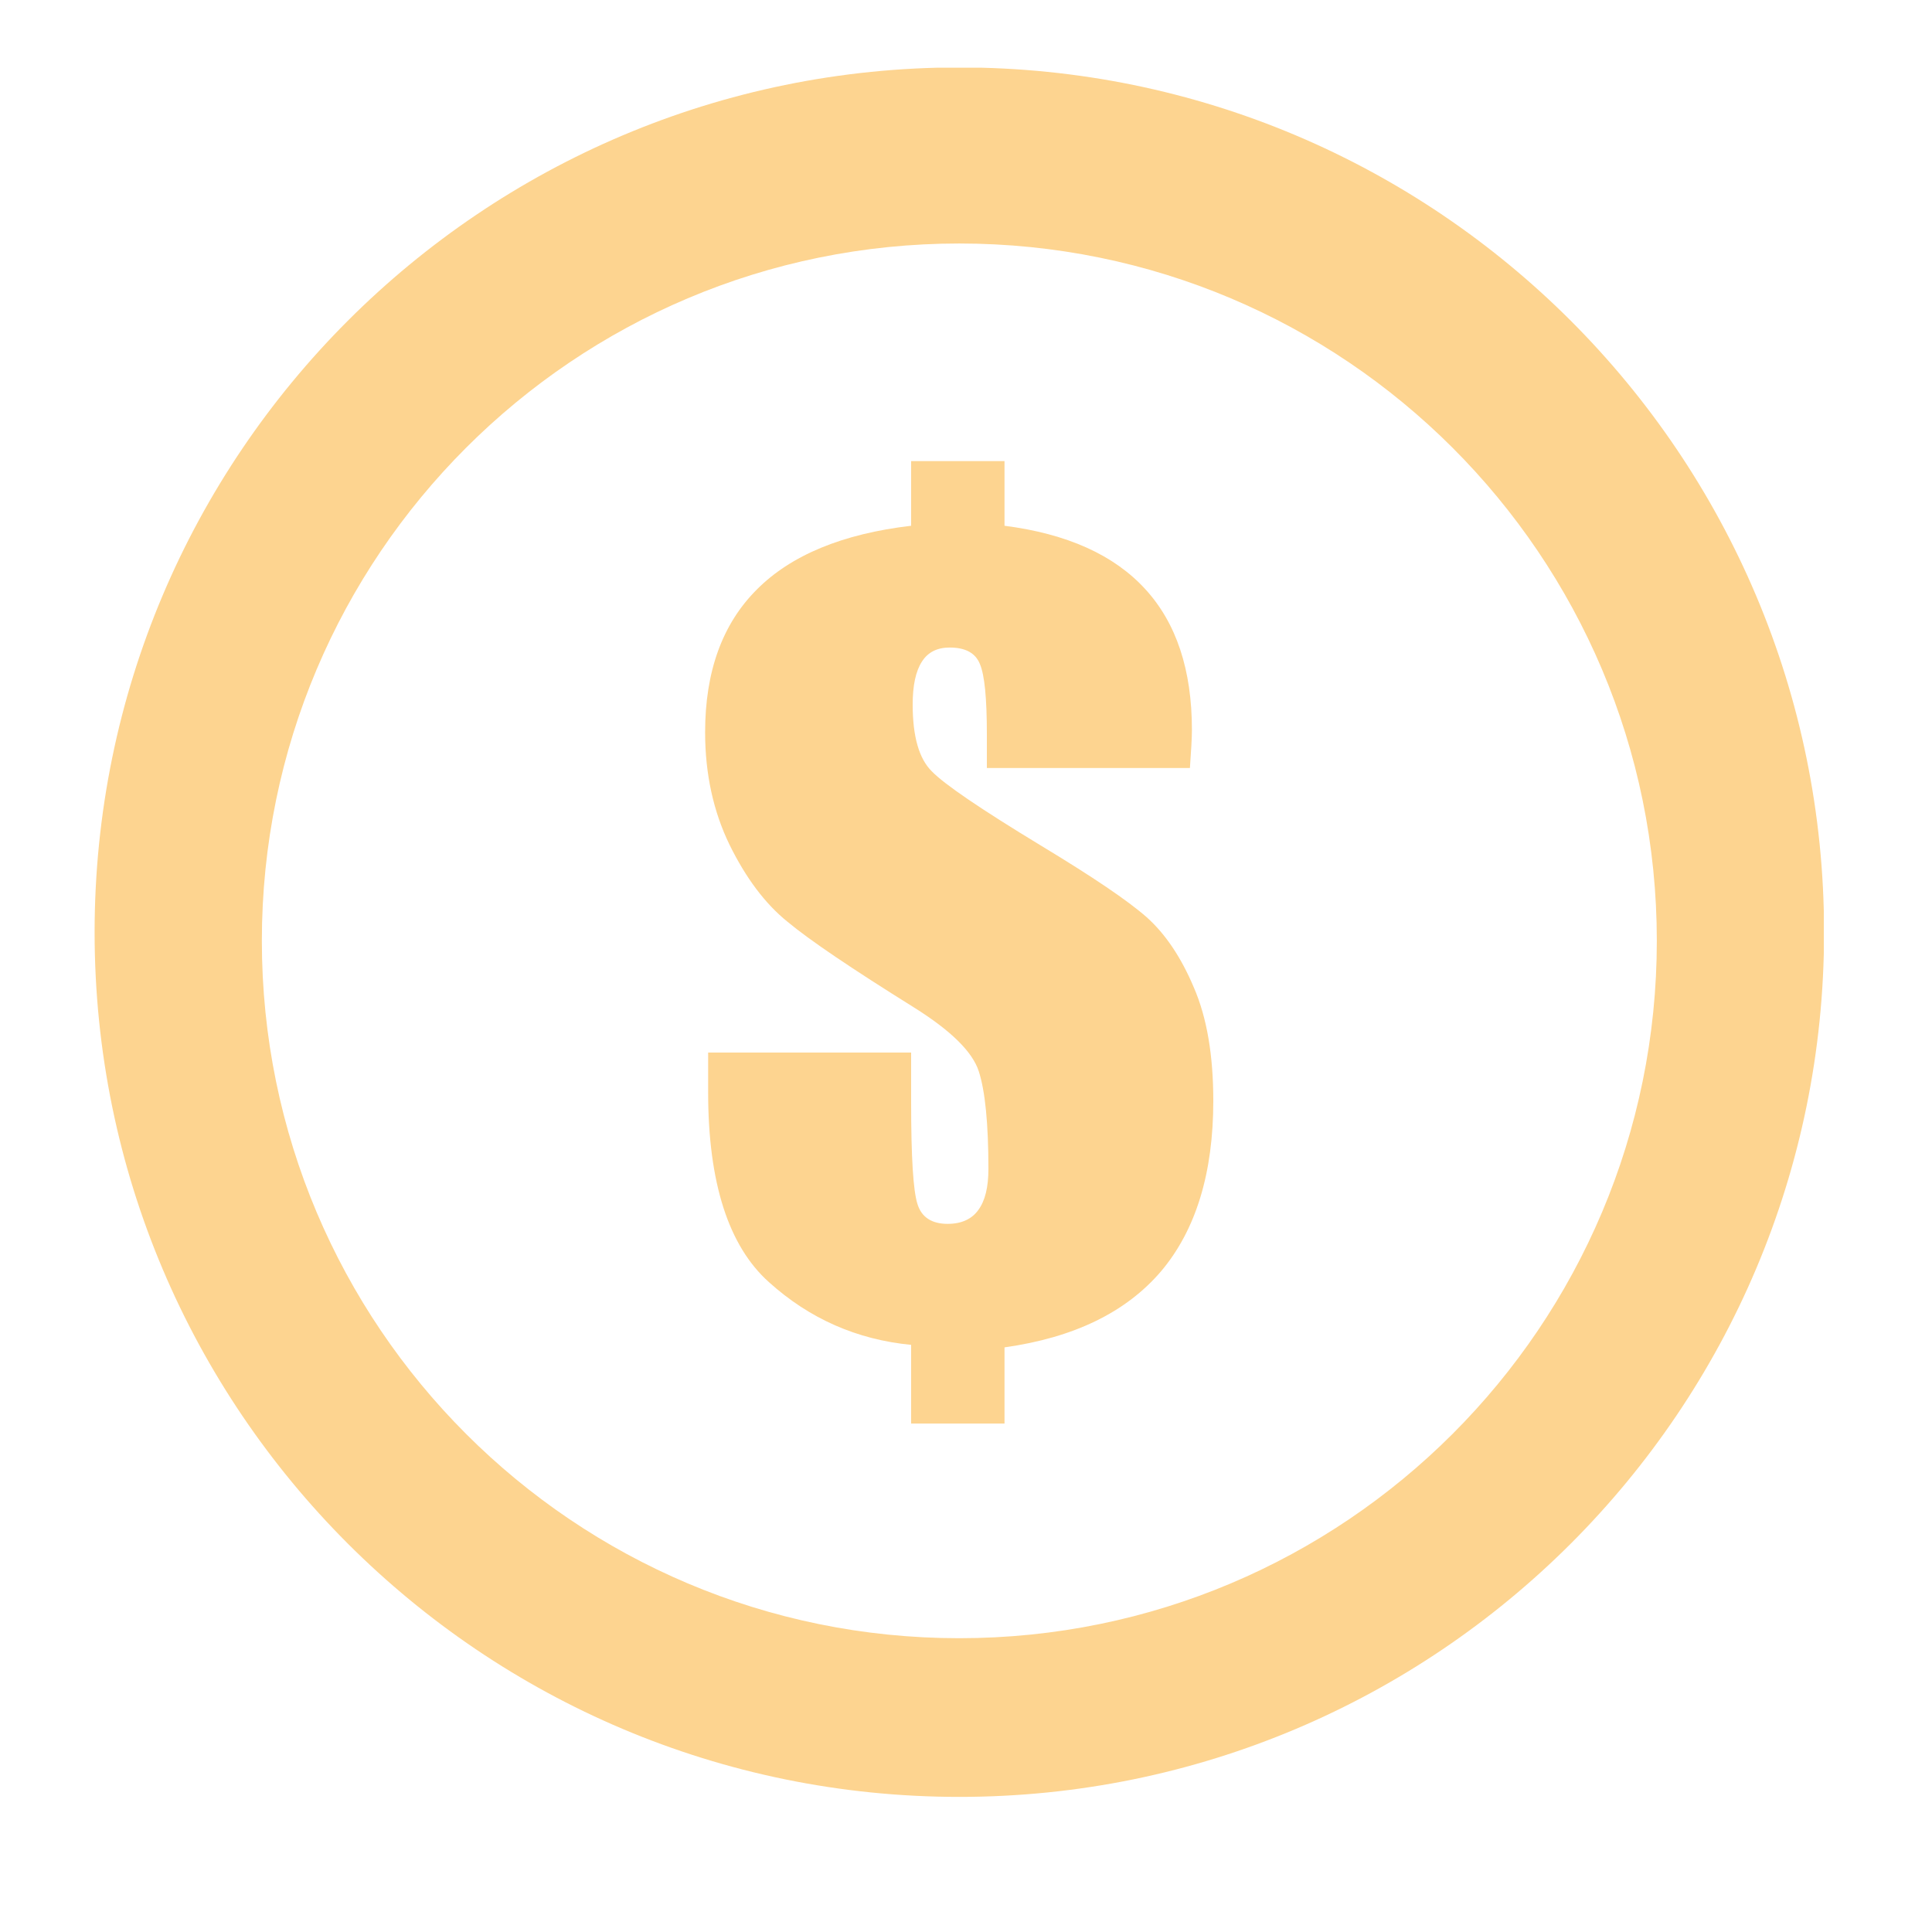
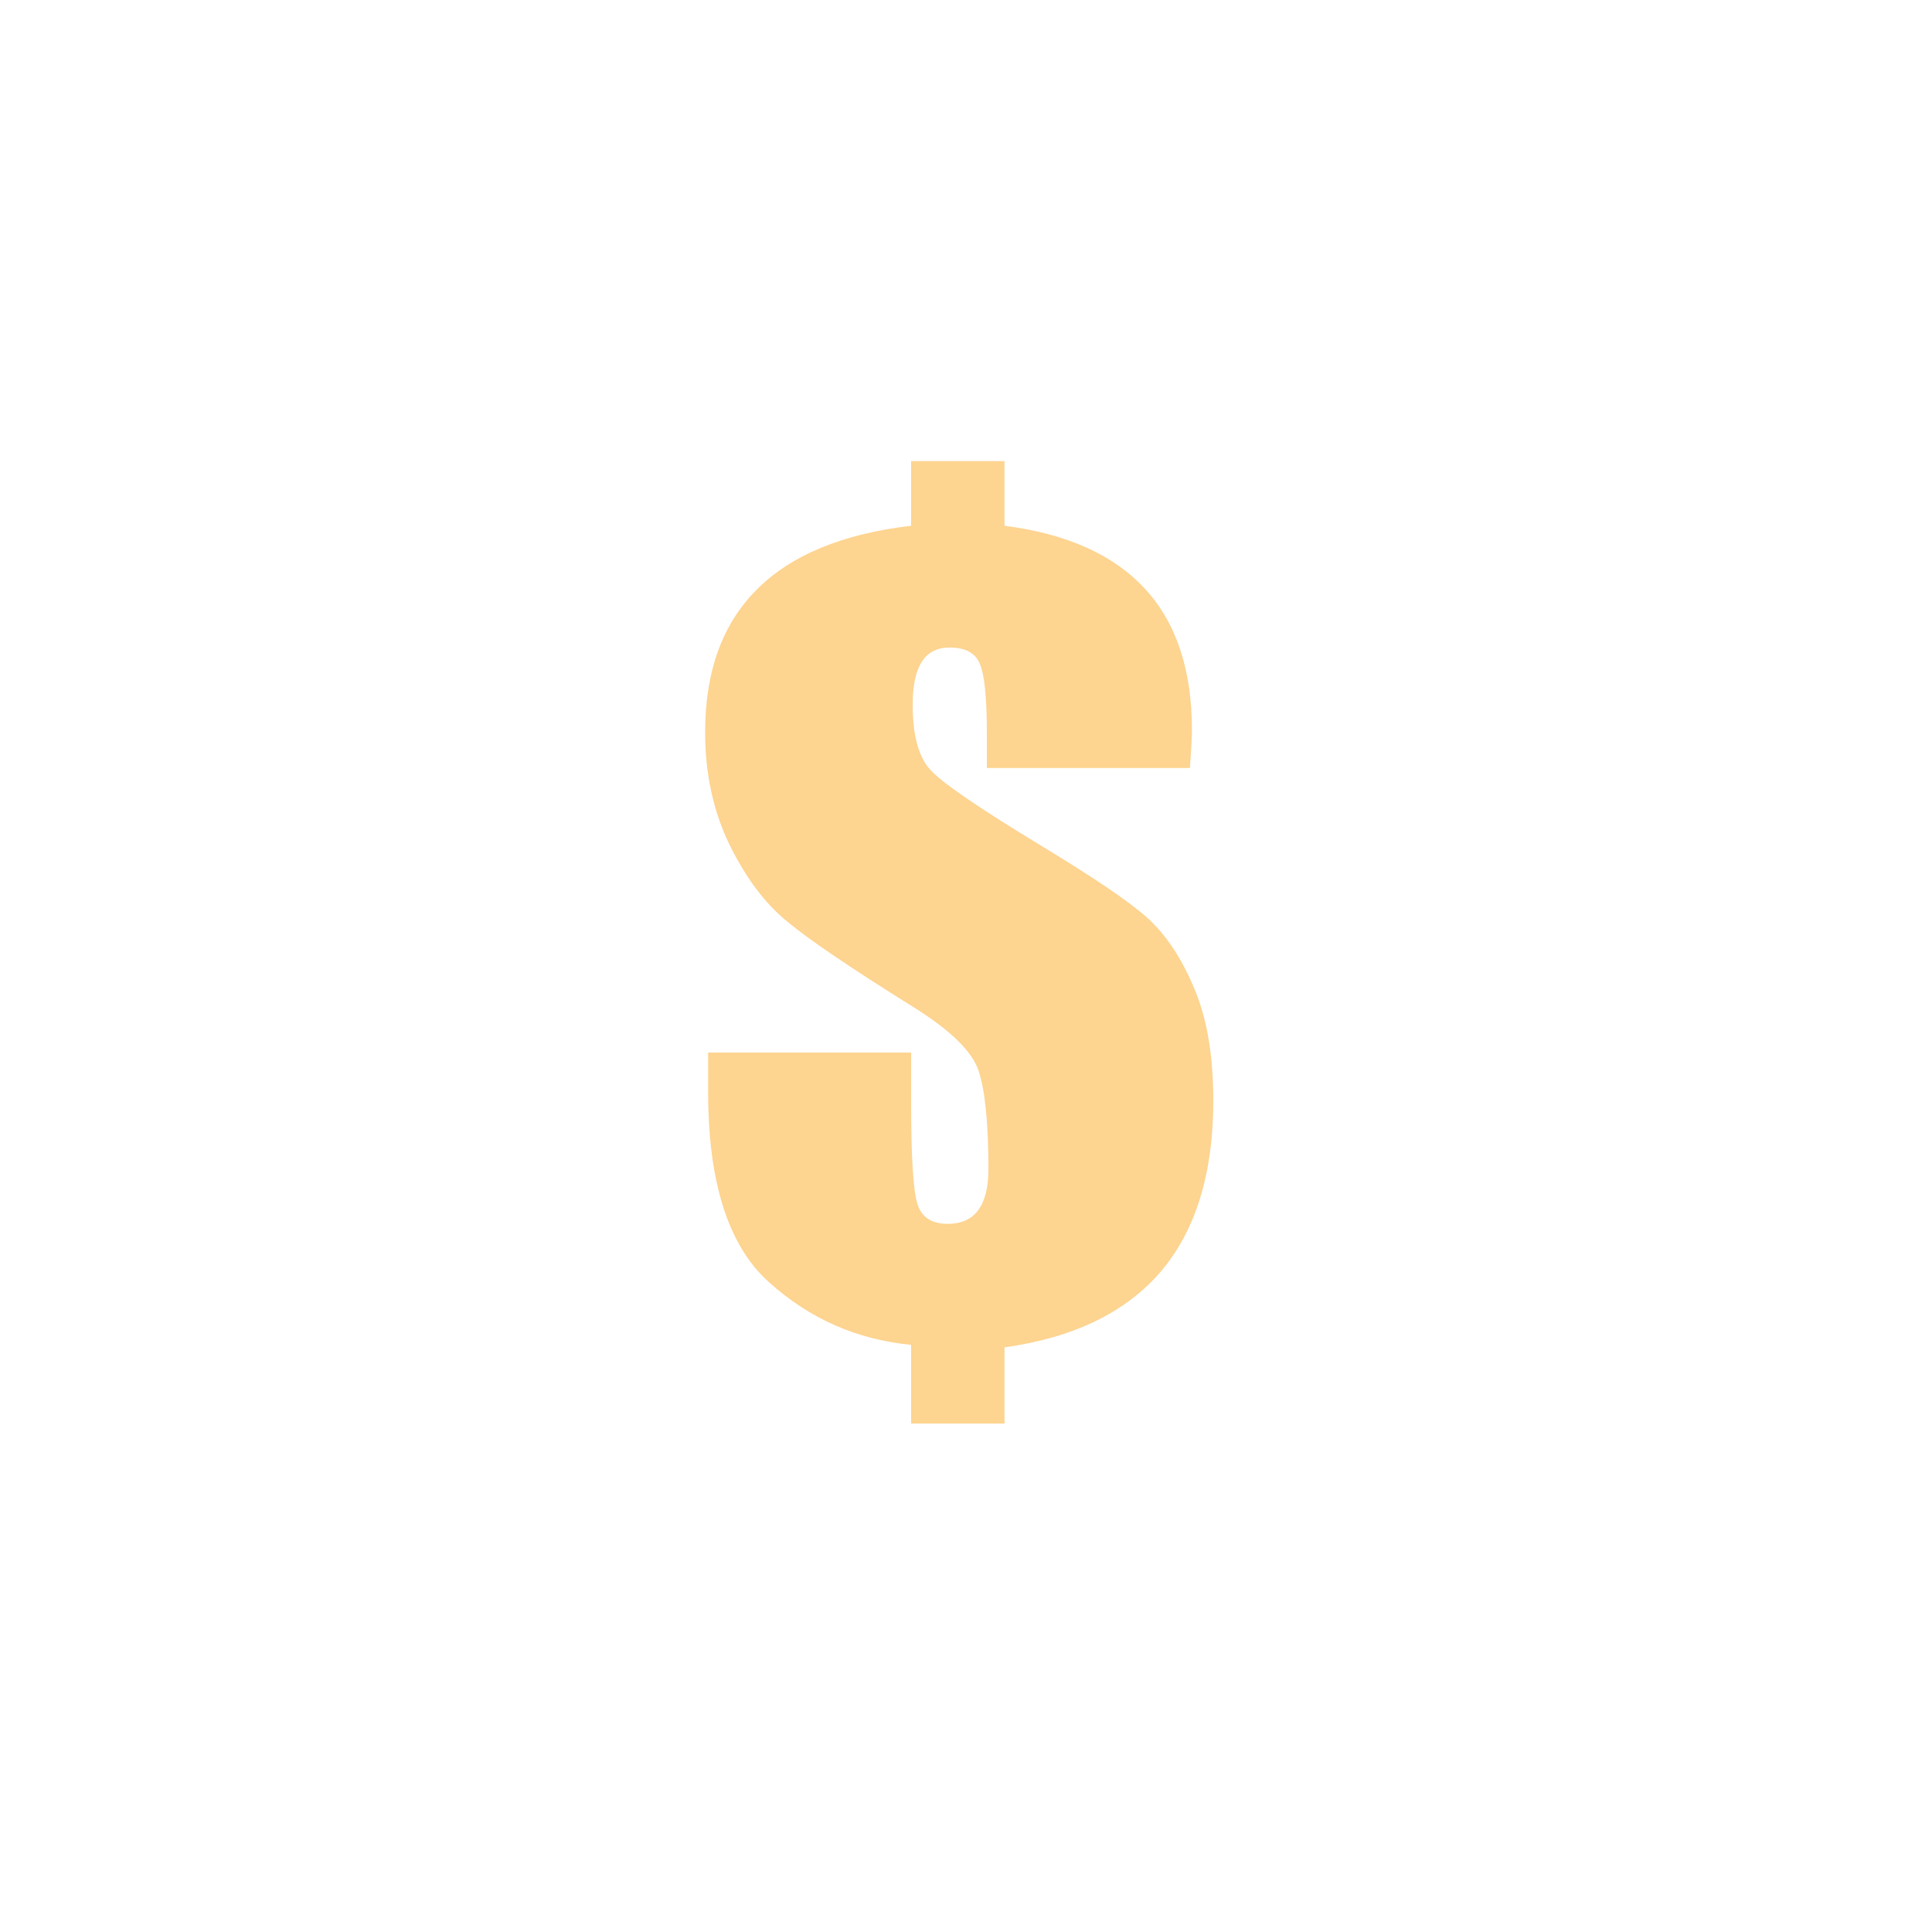
<svg xmlns="http://www.w3.org/2000/svg" width="40" zoomAndPan="magnify" viewBox="0 0 30 30" height="40" preserveAspectRatio="xMidYMid meet" version="1.2">
  <defs>
    <clipPath id="09dcb585c0">
-       <path d="M 1.465 1.051 L 28.32 1.051 L 28.32 27.906 L 1.465 27.906 Z M 1.465 1.051 " />
-     </clipPath>
+       </clipPath>
  </defs>
  <g id="f80935a904">
    <g clip-rule="nonzero" clip-path="url(#09dcb585c0)">
-       <path style=" stroke:none;fill-rule:nonzero;fill:#fdd490;fill-opacity:1;" d="M 14.895 25.438 C 8.914 25.438 4.066 20.59 4.066 14.609 C 4.066 8.629 8.914 3.781 14.895 3.781 C 20.879 3.781 25.727 8.629 25.727 14.609 C 25.727 20.59 20.879 25.438 14.895 25.438 Z M 14.895 1.047 C 7.48 1.047 1.469 7.059 1.469 14.477 C 1.469 21.891 7.48 27.902 14.895 27.902 C 22.312 27.902 28.324 21.891 28.324 14.477 C 28.324 7.059 22.312 1.047 14.895 1.047 " />
-     </g>
+       </g>
    <path style=" stroke:none;fill-rule:nonzero;fill:#fdd490;fill-opacity:1;" d="M 18.477 11.926 L 15.324 11.926 L 15.324 11.402 C 15.324 10.844 15.289 10.48 15.215 10.309 C 15.145 10.137 14.988 10.055 14.746 10.055 C 14.555 10.055 14.41 10.125 14.316 10.273 C 14.219 10.422 14.172 10.645 14.172 10.941 C 14.172 11.434 14.27 11.781 14.469 11.977 C 14.66 12.176 15.227 12.562 16.168 13.133 C 16.969 13.617 17.512 13.984 17.805 14.242 C 18.094 14.5 18.34 14.863 18.539 15.336 C 18.742 15.805 18.84 16.391 18.84 17.094 C 18.84 18.215 18.57 19.098 18.031 19.738 C 17.488 20.375 16.68 20.77 15.598 20.922 L 15.598 22.105 L 14.148 22.105 L 14.148 20.883 C 13.305 20.801 12.57 20.477 11.941 19.91 C 11.312 19.348 10.996 18.363 10.996 16.961 L 10.996 16.344 L 14.148 16.344 L 14.148 17.117 C 14.148 17.965 14.18 18.488 14.246 18.695 C 14.309 18.902 14.469 19.004 14.715 19.004 C 14.93 19.004 15.09 18.93 15.191 18.789 C 15.297 18.645 15.348 18.434 15.348 18.152 C 15.348 17.445 15.297 16.941 15.199 16.637 C 15.102 16.332 14.762 16 14.188 15.641 C 13.223 15.039 12.57 14.598 12.227 14.312 C 11.879 14.031 11.582 13.633 11.328 13.117 C 11.078 12.602 10.949 12.02 10.949 11.371 C 10.949 10.43 11.215 9.691 11.75 9.156 C 12.281 8.621 13.082 8.289 14.148 8.164 L 14.148 7.16 L 15.598 7.16 L 15.598 8.164 C 16.57 8.289 17.297 8.617 17.781 9.145 C 18.266 9.672 18.508 10.402 18.508 11.332 C 18.508 11.461 18.496 11.656 18.477 11.926 " />
  </g>
</svg>